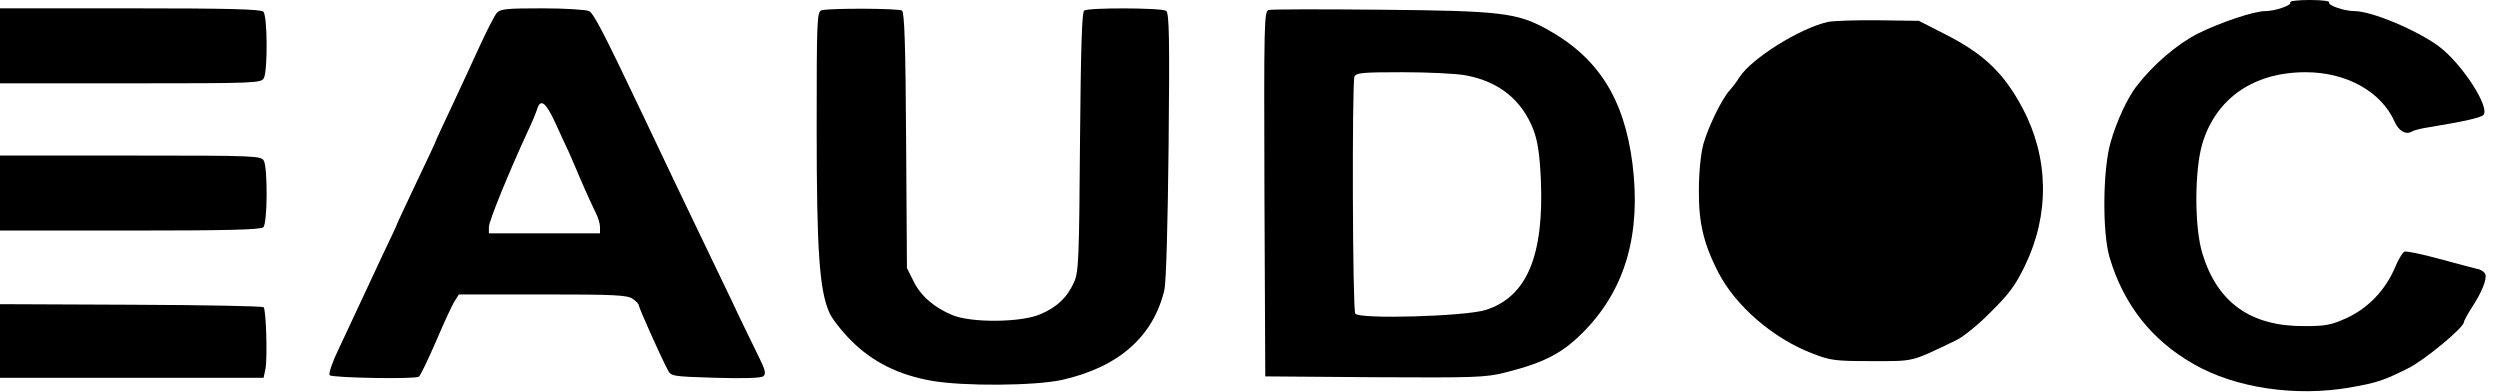
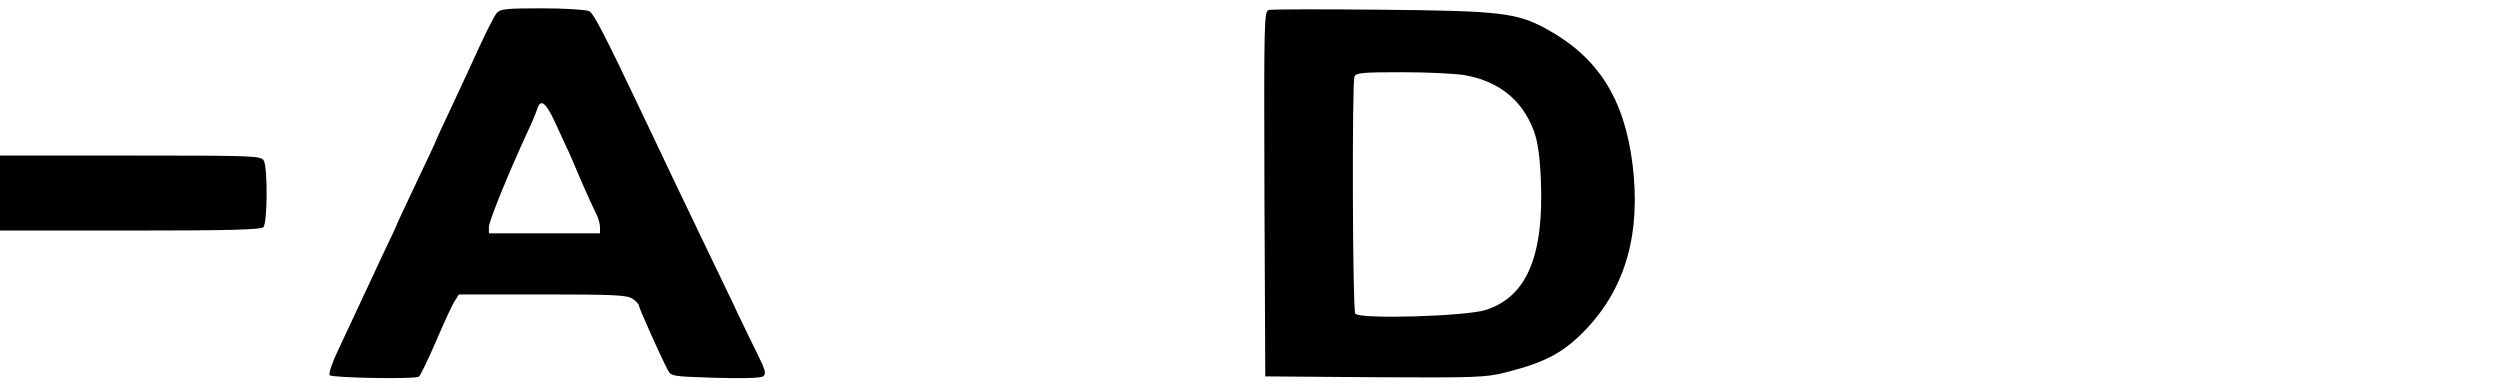
<svg xmlns="http://www.w3.org/2000/svg" version="1.0" width="900pt" height="141pt" viewBox="0 0 900 141" preserveAspectRatio="xMidYMid meet">
  <g transform="translate(0,141) scale(0.1,-0.1)" fill="#000000" stroke="none">
-     <path d="M8245 1401 c6 -10 -55 -31 -90 -31 -41 0 -162 -41 -241 -80 -77 -39 -162 -112 -223 -191 -33 -43 -71 -125 -93 -202 -28 -97 -30 -322 -4 -412 50 -170 151 -299 302 -385 150 -87 368 -119 564 -85 96 17 119 24 209 69 59 29 201 147 201 166 0 5 13 28 28 52 36 54 56 104 49 121 -3 8 -16 17 -29 19 -13 3 -74 19 -136 36 -63 17 -119 29 -126 26 -7 -3 -22 -28 -34 -57 -34 -80 -95 -145 -172 -181 -57 -26 -76 -30 -155 -30 -192 -1 -312 84 -366 260 -30 96 -29 303 0 399 50 162 185 255 371 255 148 0 273 -70 321 -179 15 -33 40 -47 61 -35 7 5 35 12 63 16 127 21 185 34 195 44 26 26 -77 185 -160 247 -80 59 -242 127 -304 127 -36 0 -97 21 -91 31 4 5 -25 9 -70 9 -45 0 -74 -4 -70 -9z" />
-     <path d="M0 1245 l0 -135 470 0 c454 0 470 1 480 19 14 28 13 224 -2 239 -9 9 -129 12 -480 12 l-468 0 0 -135z" />
    <path d="M1788 1363 c-8 -10 -36 -64 -62 -121 -26 -56 -71 -155 -101 -218 -30 -64 -55 -117 -55 -119 0 -2 -31 -69 -70 -150 -38 -81 -70 -148 -70 -150 0 -2 -24 -54 -54 -116 -29 -63 -68 -145 -86 -184 -18 -38 -50 -108 -72 -154 -22 -45 -36 -87 -31 -92 9 -9 306 -15 321 -5 5 3 33 61 62 128 29 68 59 133 68 146 l14 22 302 0 c257 0 305 -2 324 -16 12 -8 22 -19 22 -24 0 -8 74 -174 103 -230 13 -25 14 -25 171 -30 103 -3 164 -1 173 5 12 9 9 22 -20 80 -19 39 -62 126 -94 195 -33 69 -84 175 -113 235 -53 109 -119 249 -210 440 -136 286 -172 355 -189 365 -11 5 -86 10 -169 10 -129 0 -151 -2 -164 -17z m211 -395 c18 -40 37 -80 41 -89 5 -9 26 -58 48 -110 22 -52 48 -107 56 -124 9 -16 16 -40 16 -52 l0 -23 -200 0 -200 0 0 23 c0 21 72 197 139 342 16 33 31 70 35 83 12 38 31 24 65 -50z" />
-     <path d="M2958 1373 c-17 -4 -18 -33 -18 -426 0 -441 10 -580 45 -661 9 -22 45 -68 80 -103 76 -76 170 -123 290 -144 115 -20 369 -18 467 3 205 46 330 156 370 325 6 30 12 230 15 522 4 387 2 475 -9 482 -16 11 -279 12 -295 1 -8 -5 -12 -129 -15 -472 -3 -421 -5 -469 -21 -505 -25 -56 -61 -90 -121 -116 -68 -30 -246 -32 -316 -4 -66 27 -115 69 -141 122 l-24 48 -3 460 c-2 344 -6 461 -15 467 -13 8 -259 9 -289 1z" />
    <path d="M4567 1374 c-16 -5 -17 -43 -15 -662 l3 -657 394 -3 c360 -2 399 -1 470 17 146 37 210 71 292 157 142 150 197 346 166 594 -30 236 -124 384 -310 486 -107 58 -165 65 -592 69 -214 2 -398 2 -408 -1z m708 -235 c122 -22 205 -90 246 -198 15 -40 22 -89 26 -176 12 -275 -50 -424 -199 -471 -73 -23 -456 -34 -469 -13 -10 16 -12 828 -3 853 5 14 30 16 173 16 92 0 194 -5 226 -11z" />
-     <path d="M6580 1331 c-101 -23 -274 -131 -318 -199 -9 -15 -25 -36 -35 -47 -28 -30 -77 -131 -95 -194 -9 -34 -16 -100 -16 -166 -1 -117 17 -192 69 -294 63 -123 199 -240 341 -294 64 -25 82 -27 213 -27 156 0 138 -4 301 74 25 11 82 57 126 102 66 65 90 97 124 168 89 183 86 388 -8 565 -67 127 -140 197 -278 267 l-96 49 -147 2 c-80 1 -162 -2 -181 -6z" />
    <path d="M0 715 l0 -135 468 0 c351 0 471 3 480 12 15 15 16 211 2 239 -10 18 -26 19 -480 19 l-470 0 0 -135z" />
-     <path d="M0 183 l0 -133 475 0 474 0 7 34 c7 41 2 211 -7 220 -3 4 -218 8 -478 9 l-471 2 0 -132z" />
  </g>
</svg>